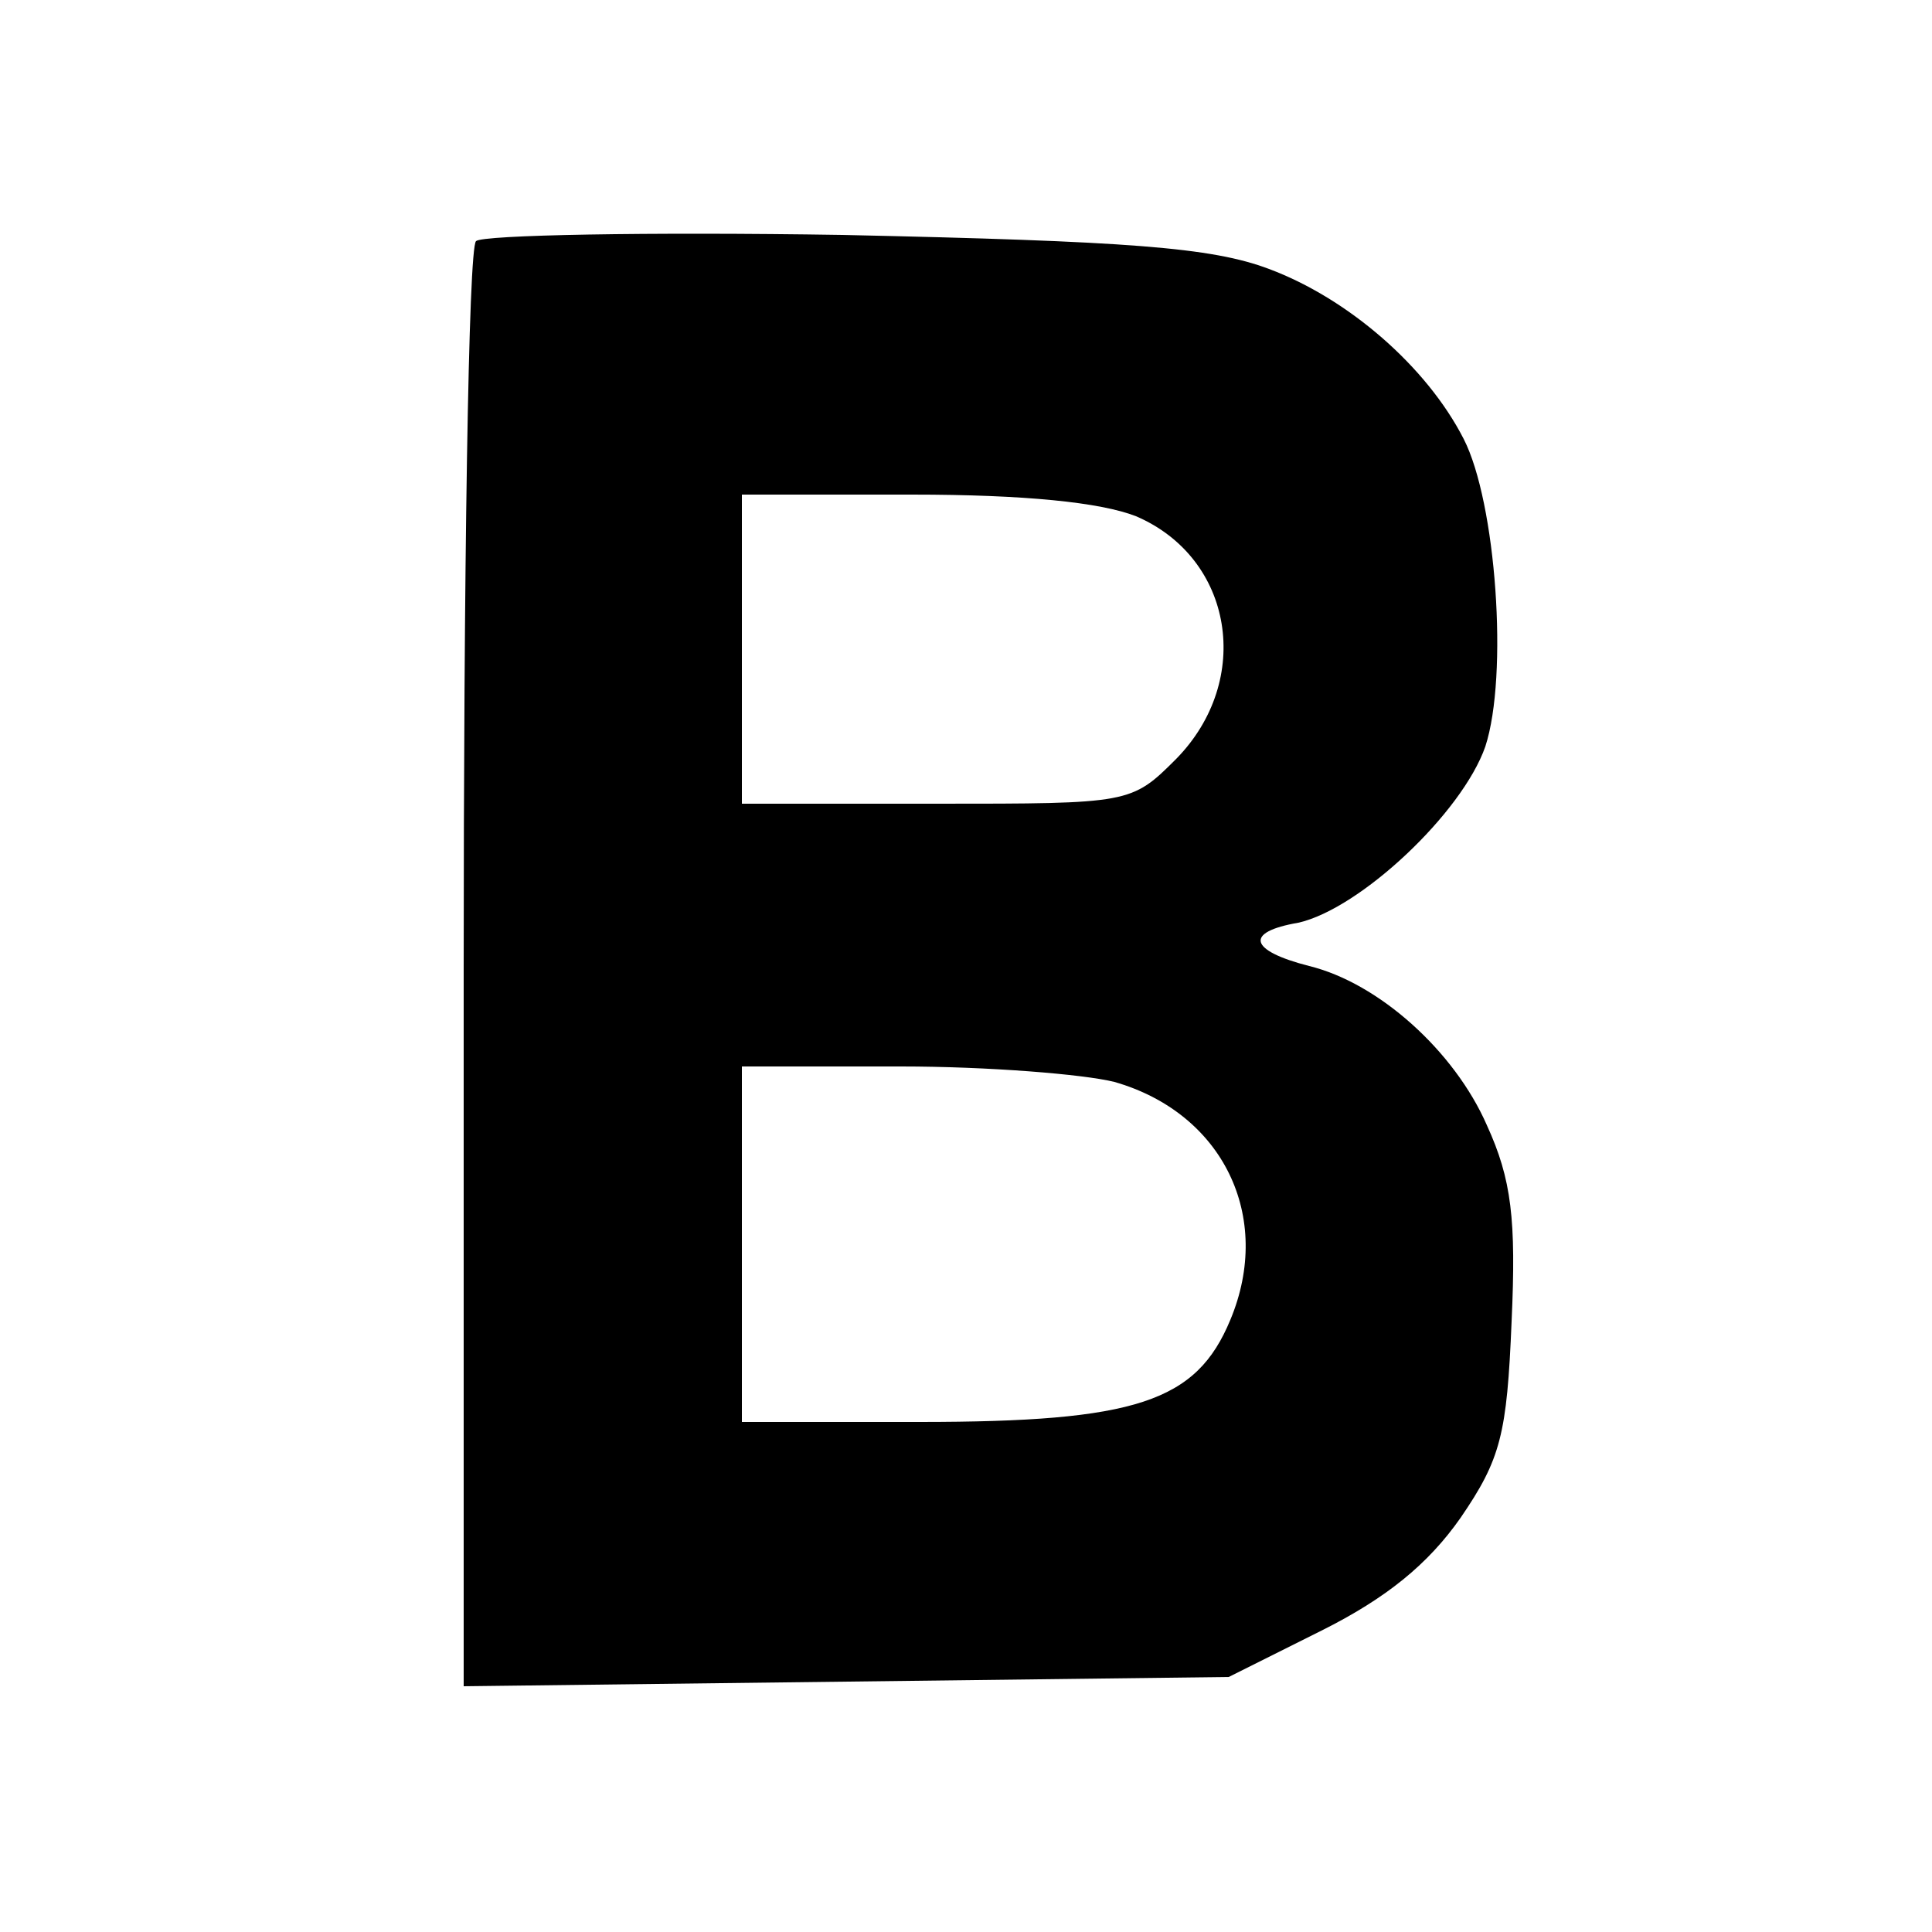
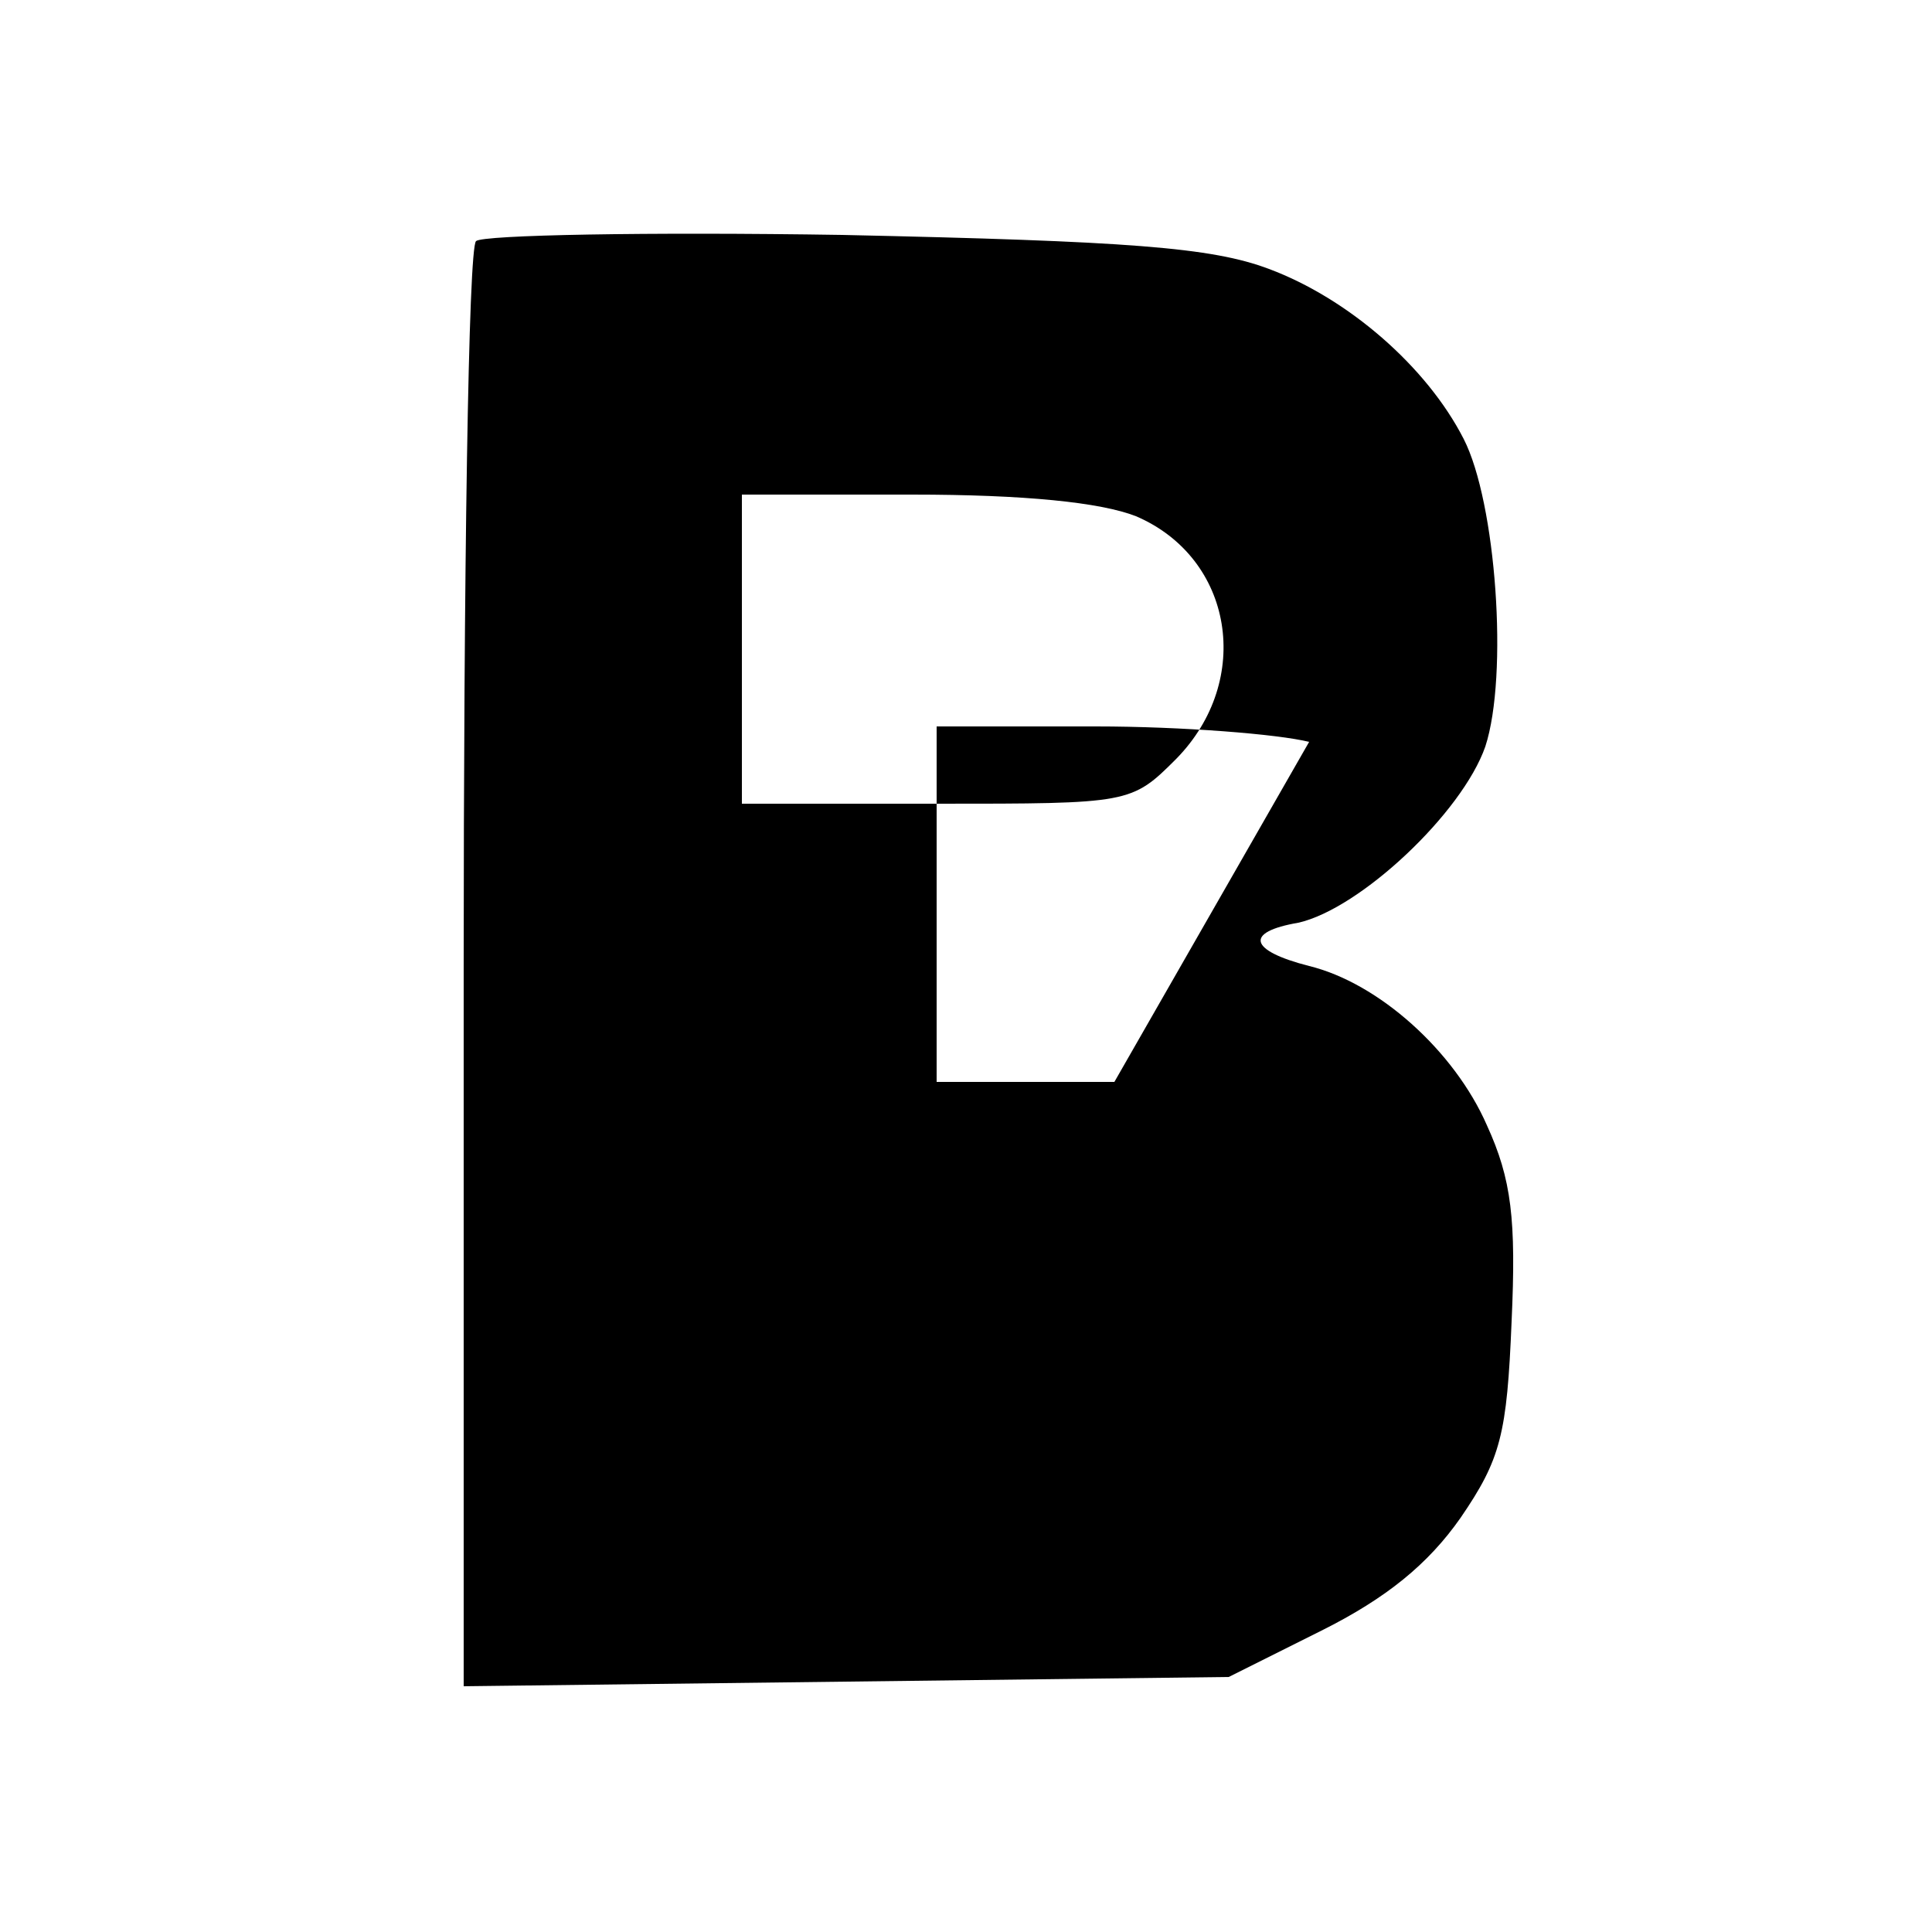
<svg xmlns="http://www.w3.org/2000/svg" version="1.0" width="125pt" height="125pt" viewBox="0 0 125 125" preserveAspectRatio="xMidYMid meet">
  <g transform="translate(0,125) scale(0.1,-0.1)" fill="#000000" stroke="none">
-     <path d="M308 1094 c-5 -4 -8 -216 -8 -471 l0 -464 248 3 247 3 60 30 c42 21 69 43 90 73 26 38 30 54 33 127 3 66 0 92 -16 127 -21 48 -70 92 -115 103 -39 10 -42 22 -7 28 40 9 106 71 121 114 15 46 7 158 -14 199 -24 47 -75 91 -126 110 -37 14 -91 18 -276 22 -126 2 -233 0 -237 -4z m427 -178 c63 -27 76 -106 26 -157 -29 -29 -30 -29 -155 -29 l-126 0 0 100 0 100 110 0 c73 0 122 -5 145 -14z m-14 -366 c70 -20 103 -87 75 -154 -22 -53 -61 -66 -201 -66 l-115 0 0 115 0 115 103 0 c56 0 118 -5 138 -10z" />
+     <path d="M308 1094 c-5 -4 -8 -216 -8 -471 l0 -464 248 3 247 3 60 30 c42 21 69 43 90 73 26 38 30 54 33 127 3 66 0 92 -16 127 -21 48 -70 92 -115 103 -39 10 -42 22 -7 28 40 9 106 71 121 114 15 46 7 158 -14 199 -24 47 -75 91 -126 110 -37 14 -91 18 -276 22 -126 2 -233 0 -237 -4z m427 -178 c63 -27 76 -106 26 -157 -29 -29 -30 -29 -155 -29 l-126 0 0 100 0 100 110 0 c73 0 122 -5 145 -14z m-14 -366 l-115 0 0 115 0 115 103 0 c56 0 118 -5 138 -10z" />
  </g>
</svg>